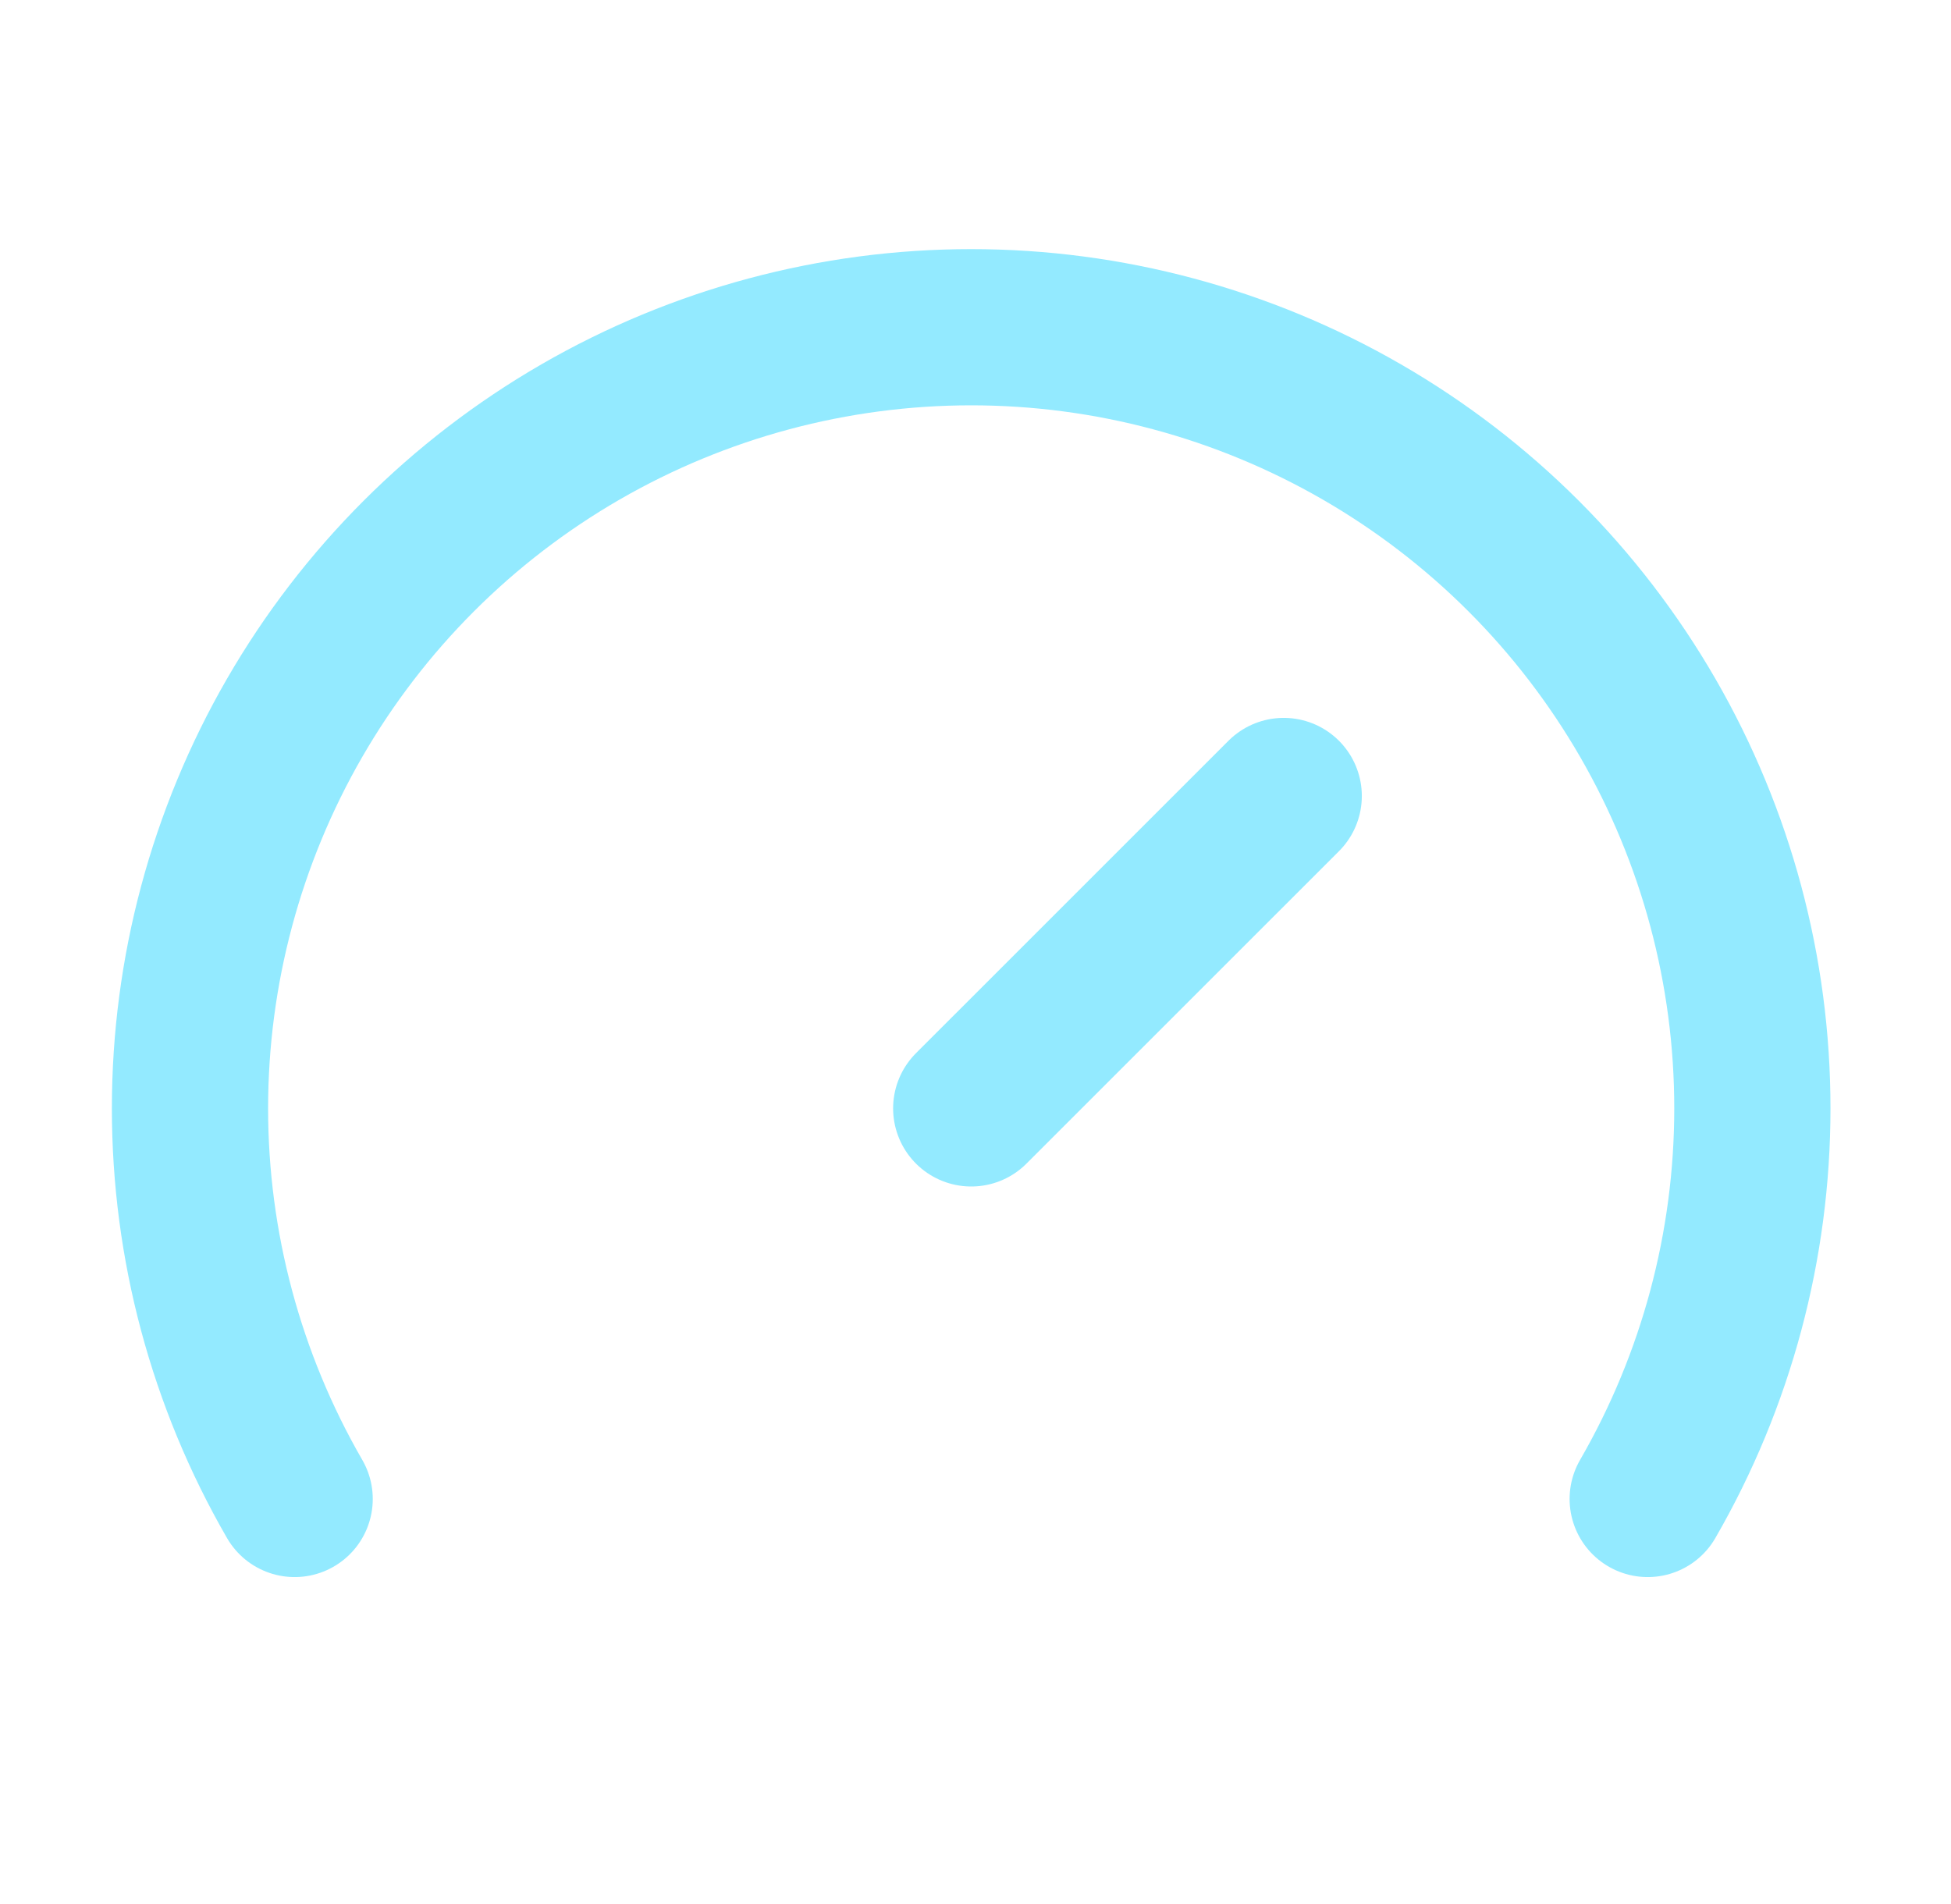
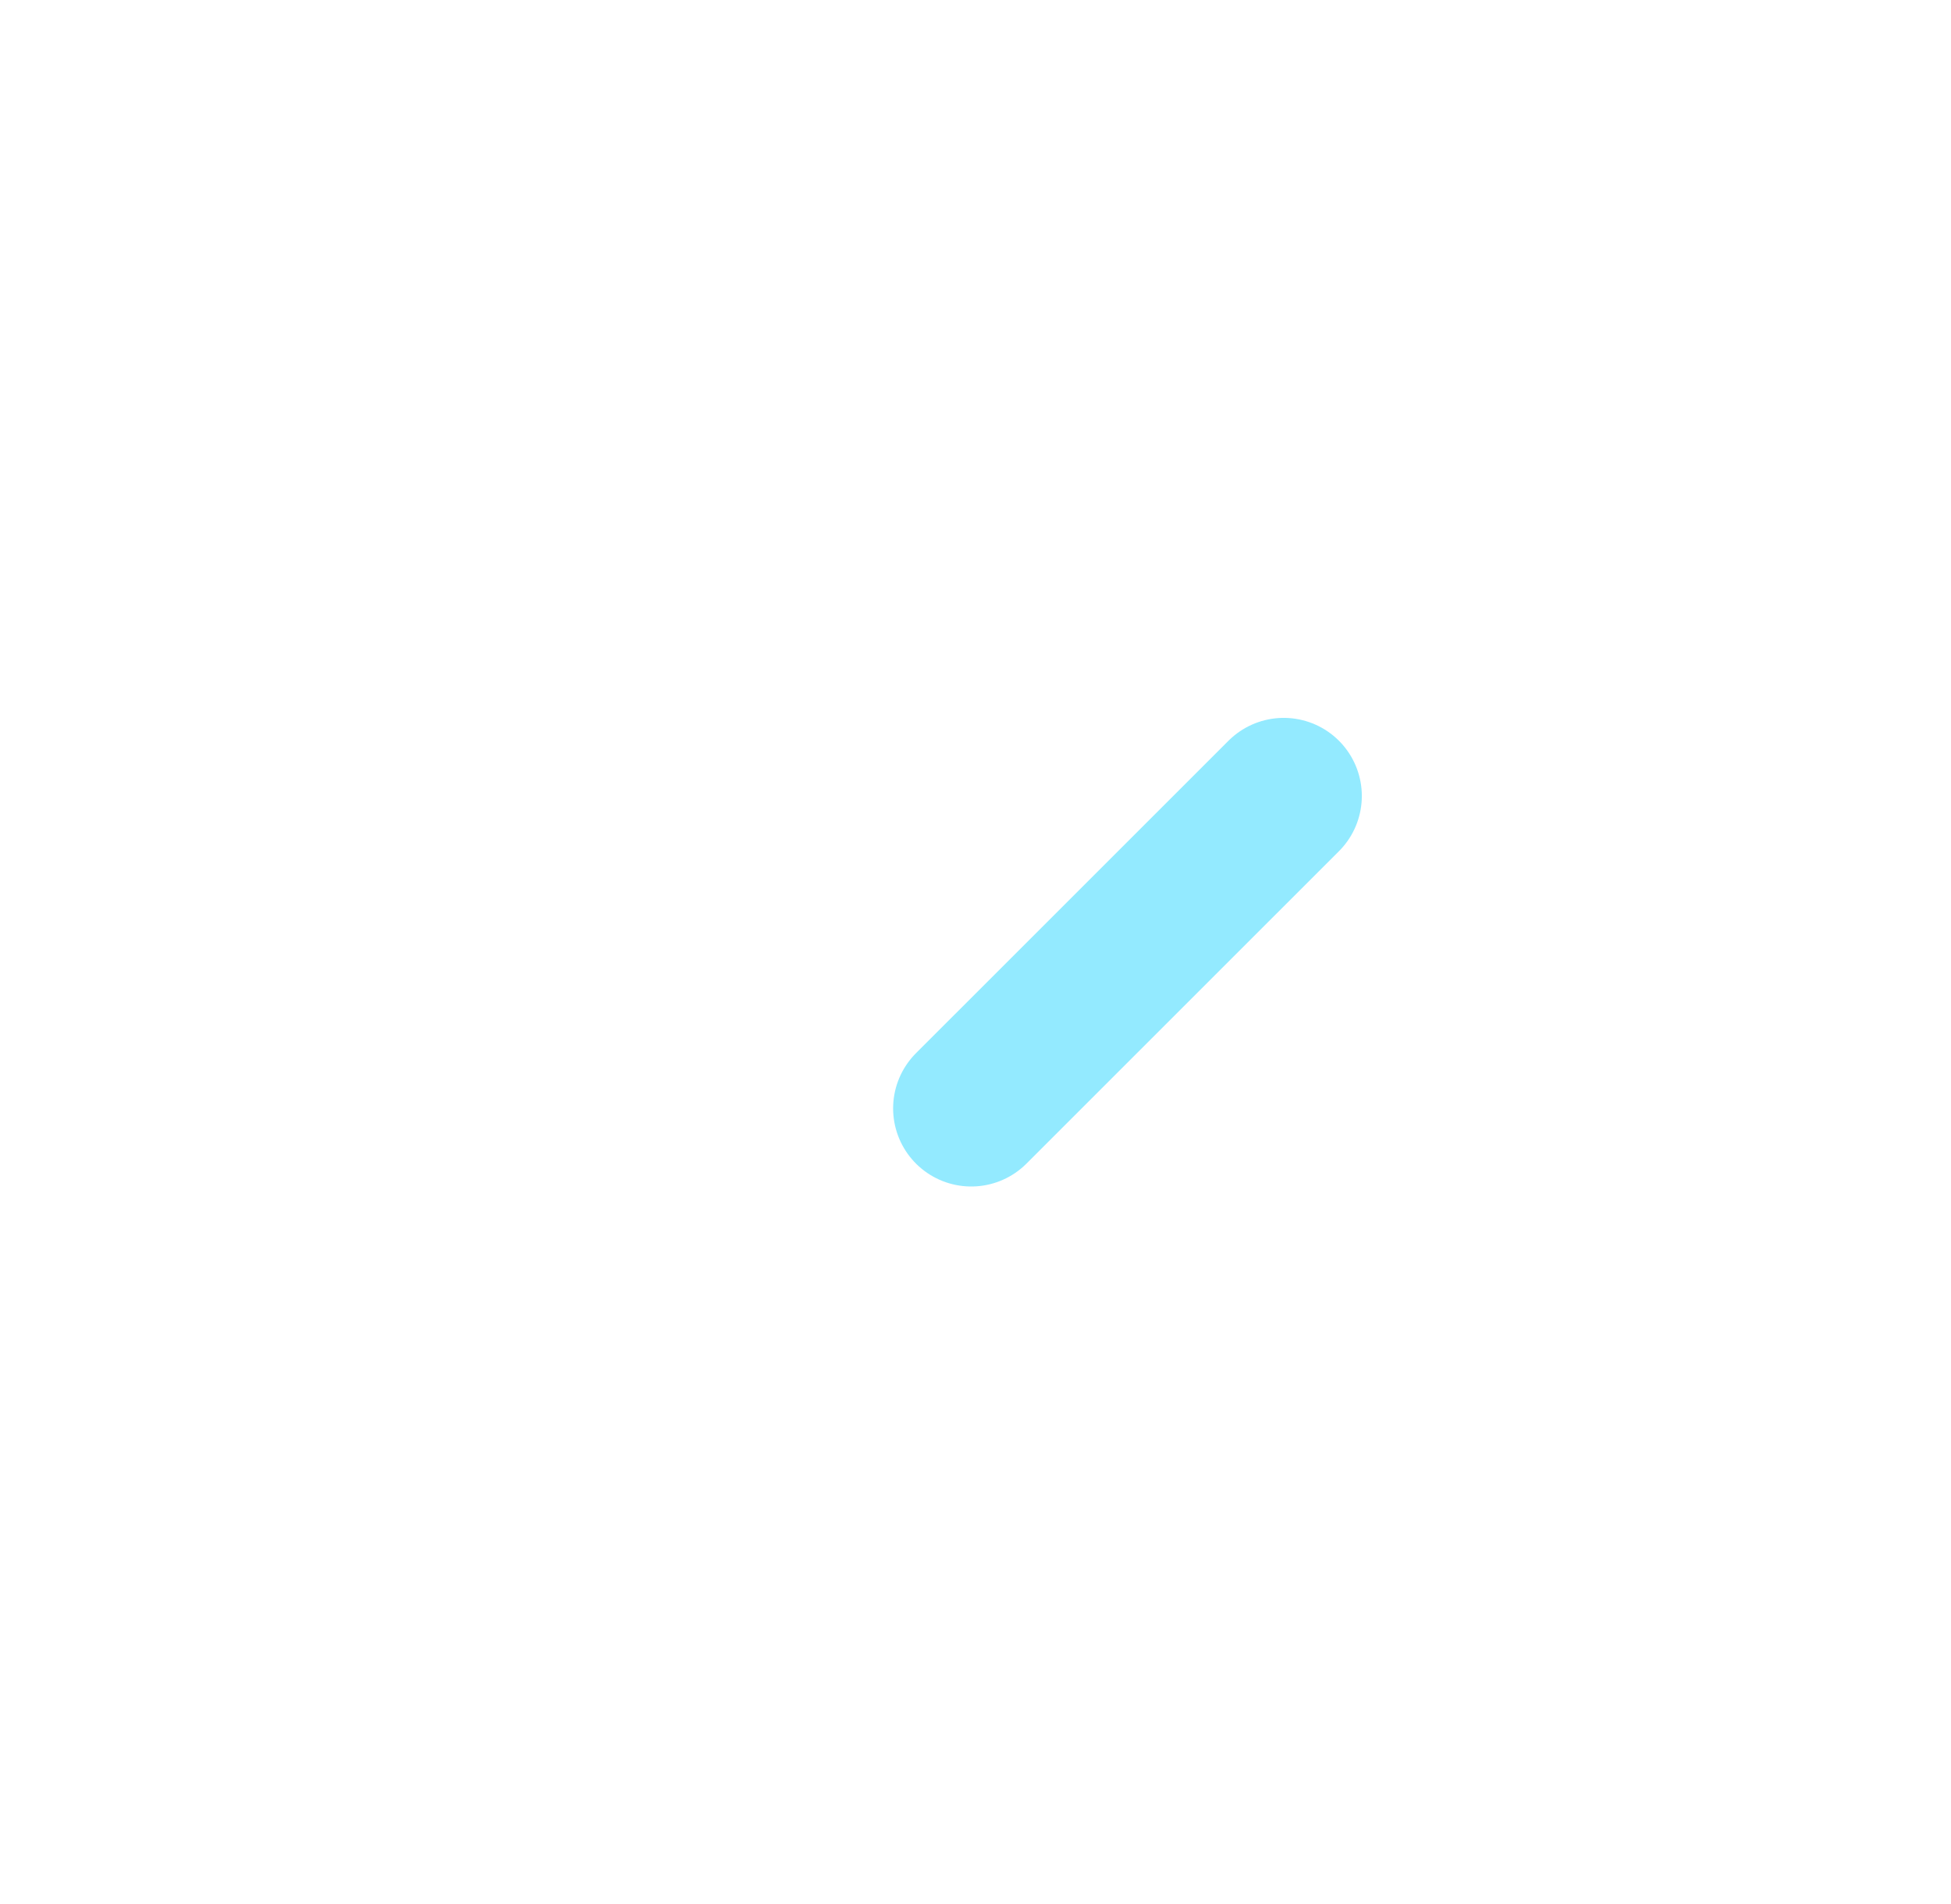
<svg xmlns="http://www.w3.org/2000/svg" width="42" height="41" viewBox="0 0 42 41" fill="none">
  <path d="M20.908 23.863L27.635 17.137" stroke="#93EAFF" stroke-width="3.363" stroke-linecap="round" stroke-linejoin="round" />
-   <path d="M6.343 32.272C4.867 29.716 4.09 26.816 4.09 23.863C4.09 20.911 4.867 18.011 6.343 15.454C7.819 12.898 9.942 10.775 12.498 9.299C15.055 7.823 17.955 7.045 20.907 7.045C23.859 7.045 26.759 7.823 29.316 9.299C31.873 10.775 33.996 12.898 35.472 15.454C36.948 18.011 37.725 20.911 37.724 23.863C37.724 26.816 36.947 29.716 35.471 32.272" stroke="#93EAFF" stroke-width="3.363" stroke-linecap="round" stroke-linejoin="round" />
</svg>